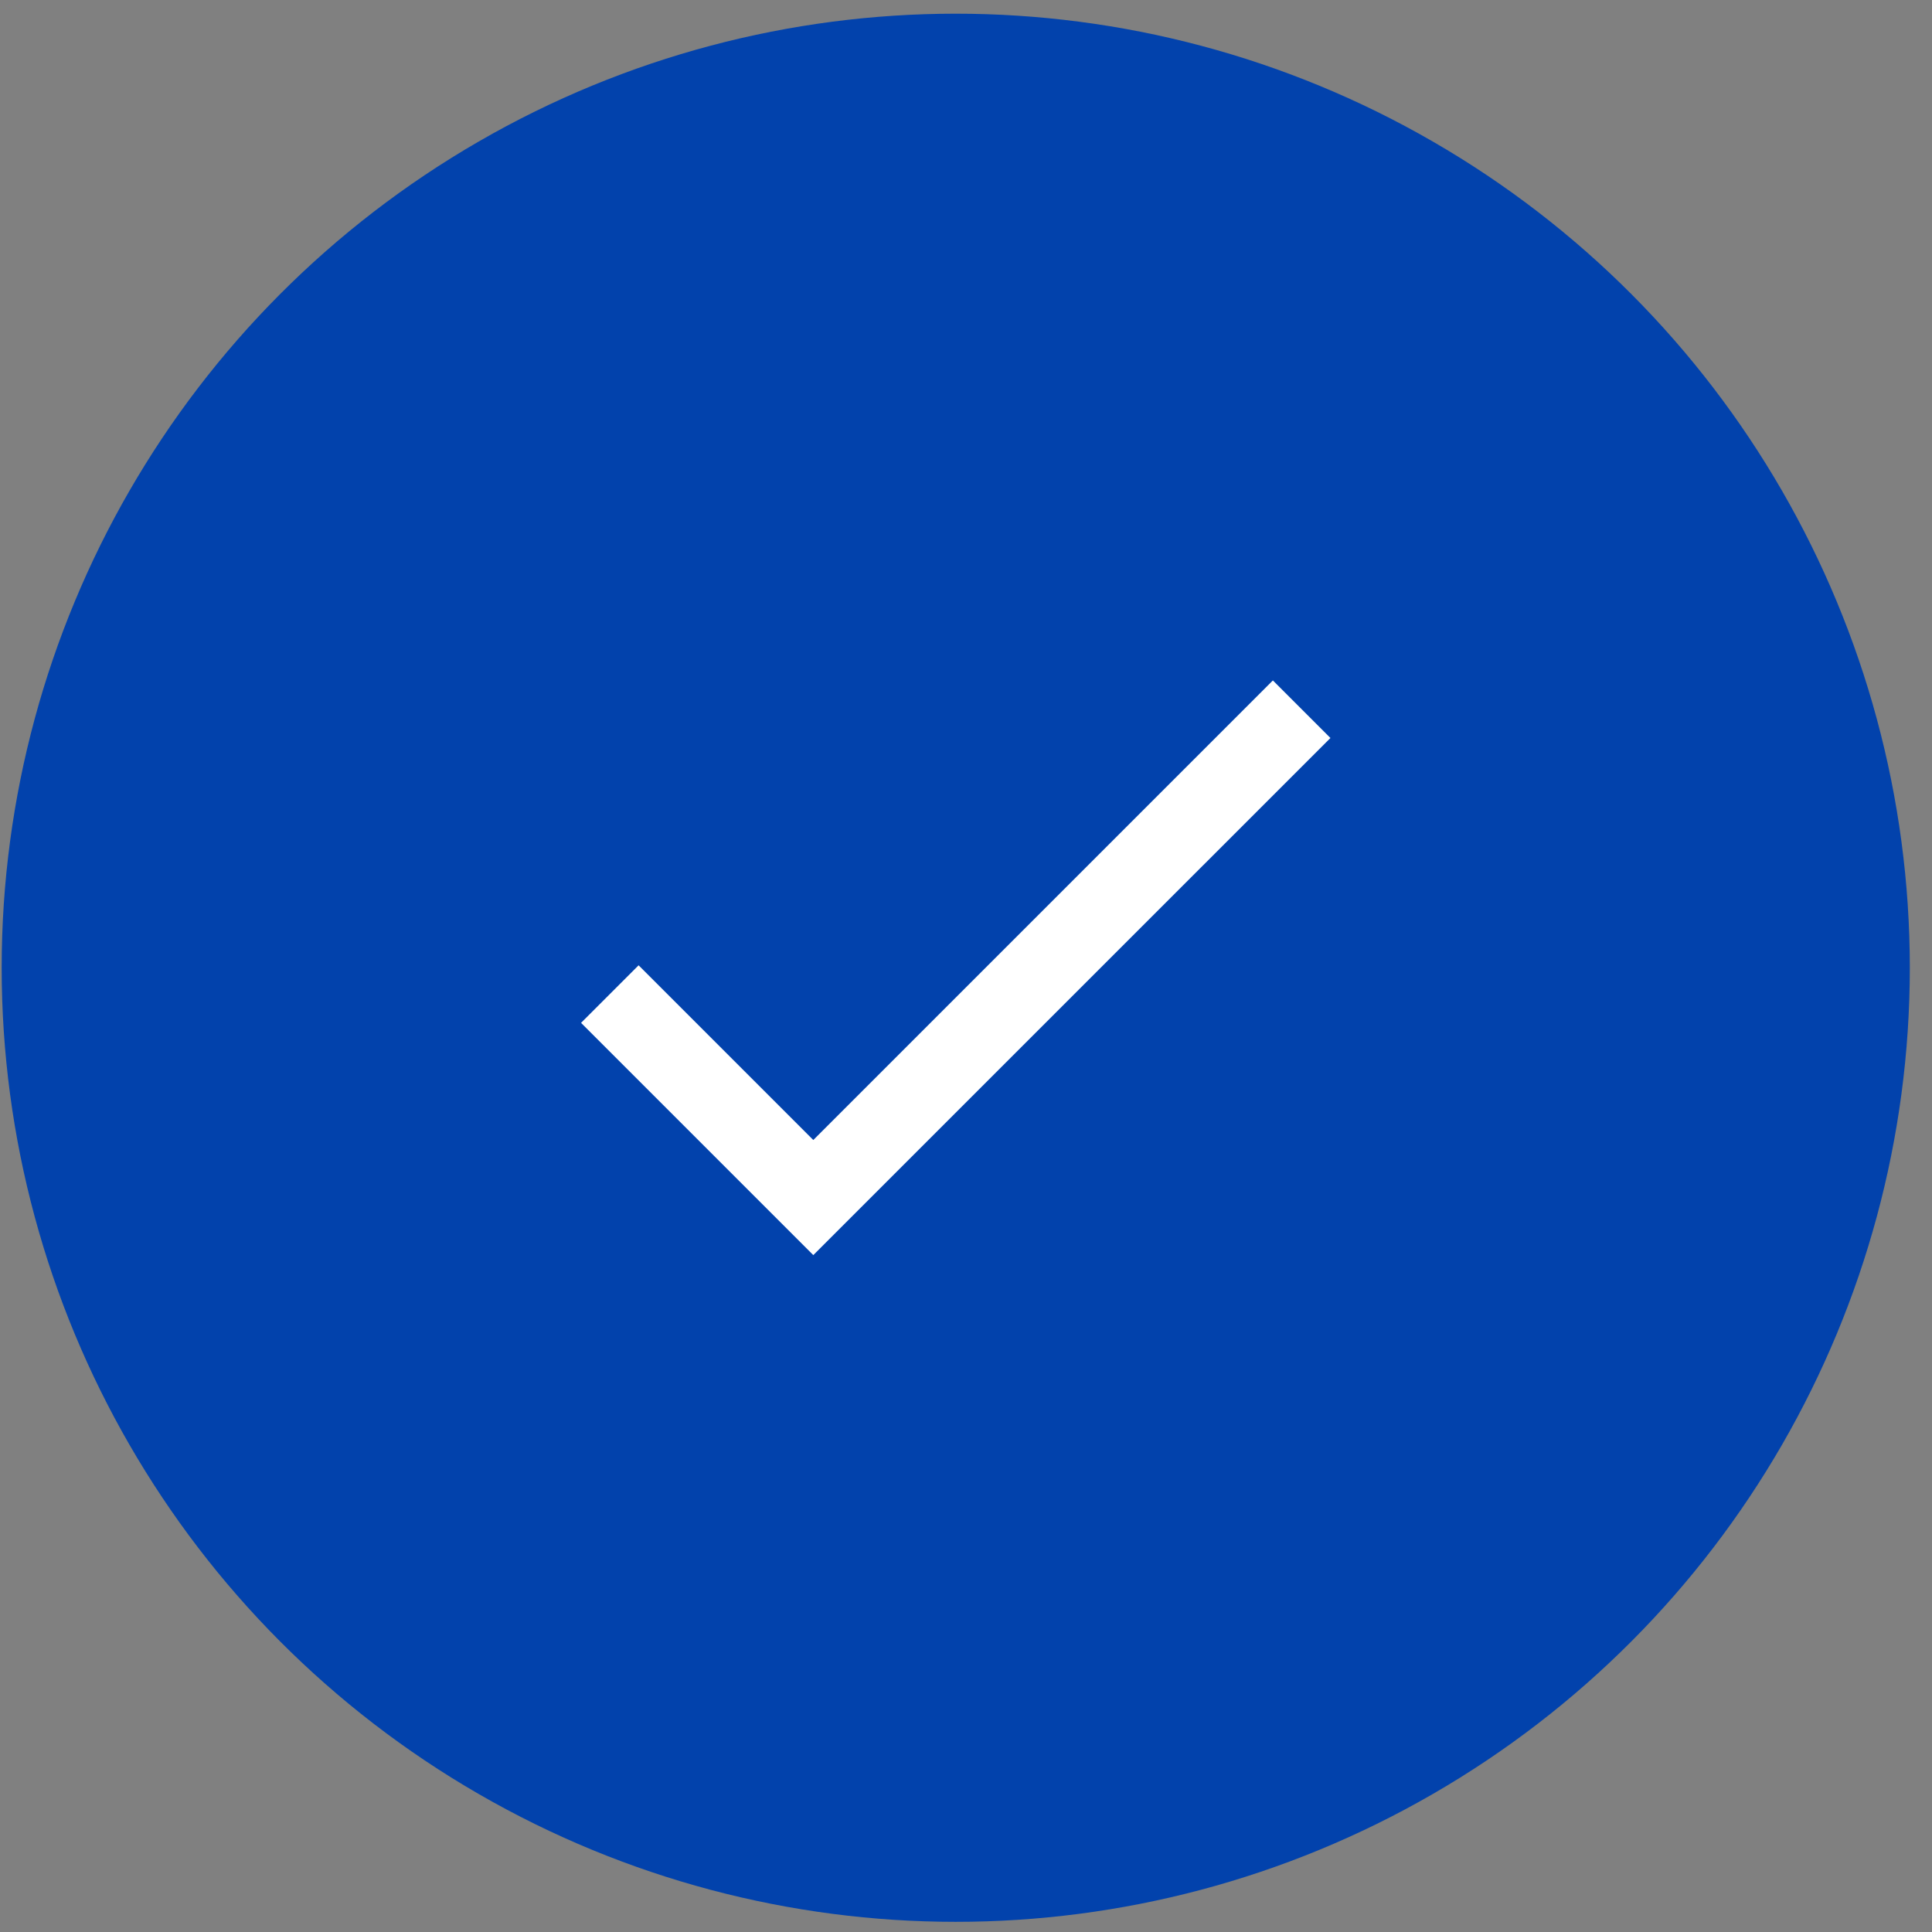
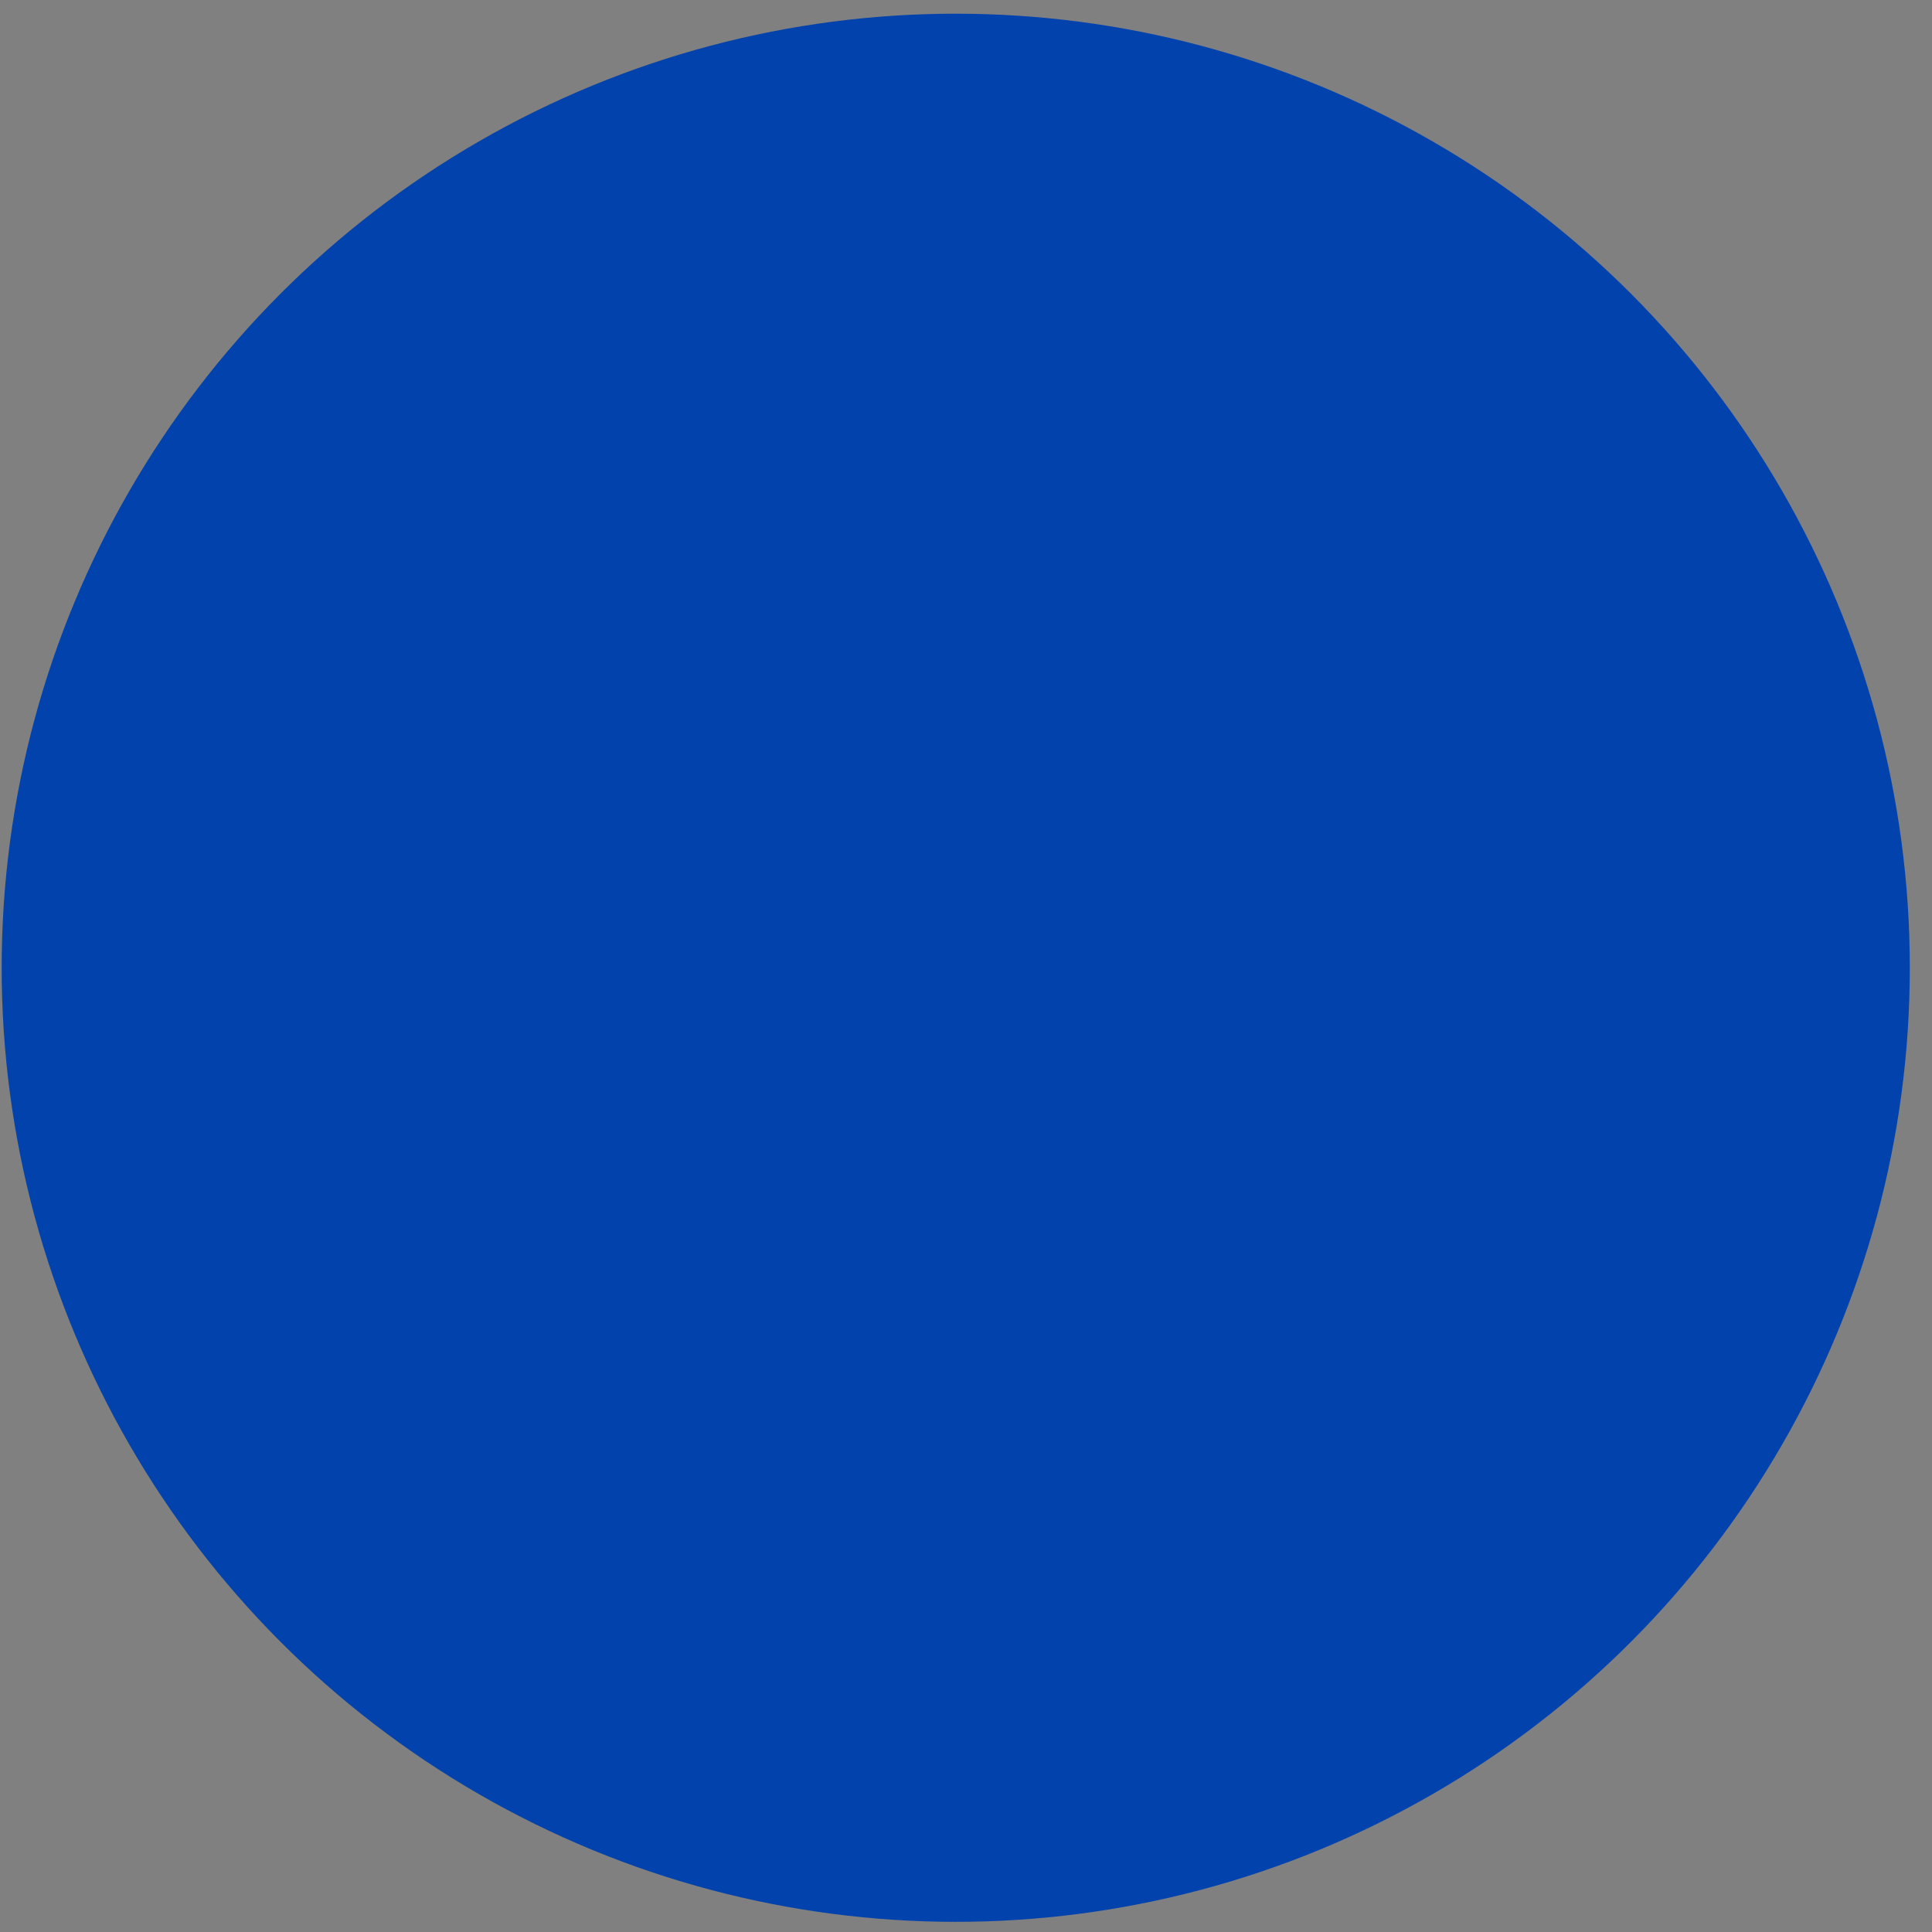
<svg xmlns="http://www.w3.org/2000/svg" width="81" height="81" viewBox="0 0 81 81" fill="none">
  <rect x="0" y="0" width="81" height="81" fill="#808080" stroke="none" />
  <circle cx="40.07" cy="40.574" r="40" fill="#0242AC" />
-   <path d="M53.366 28.528L34.098 47.796L26.774 40.471L24.361 42.884L34.098 52.621L55.779 30.941L53.366 28.528Z" fill="white" />
</svg>